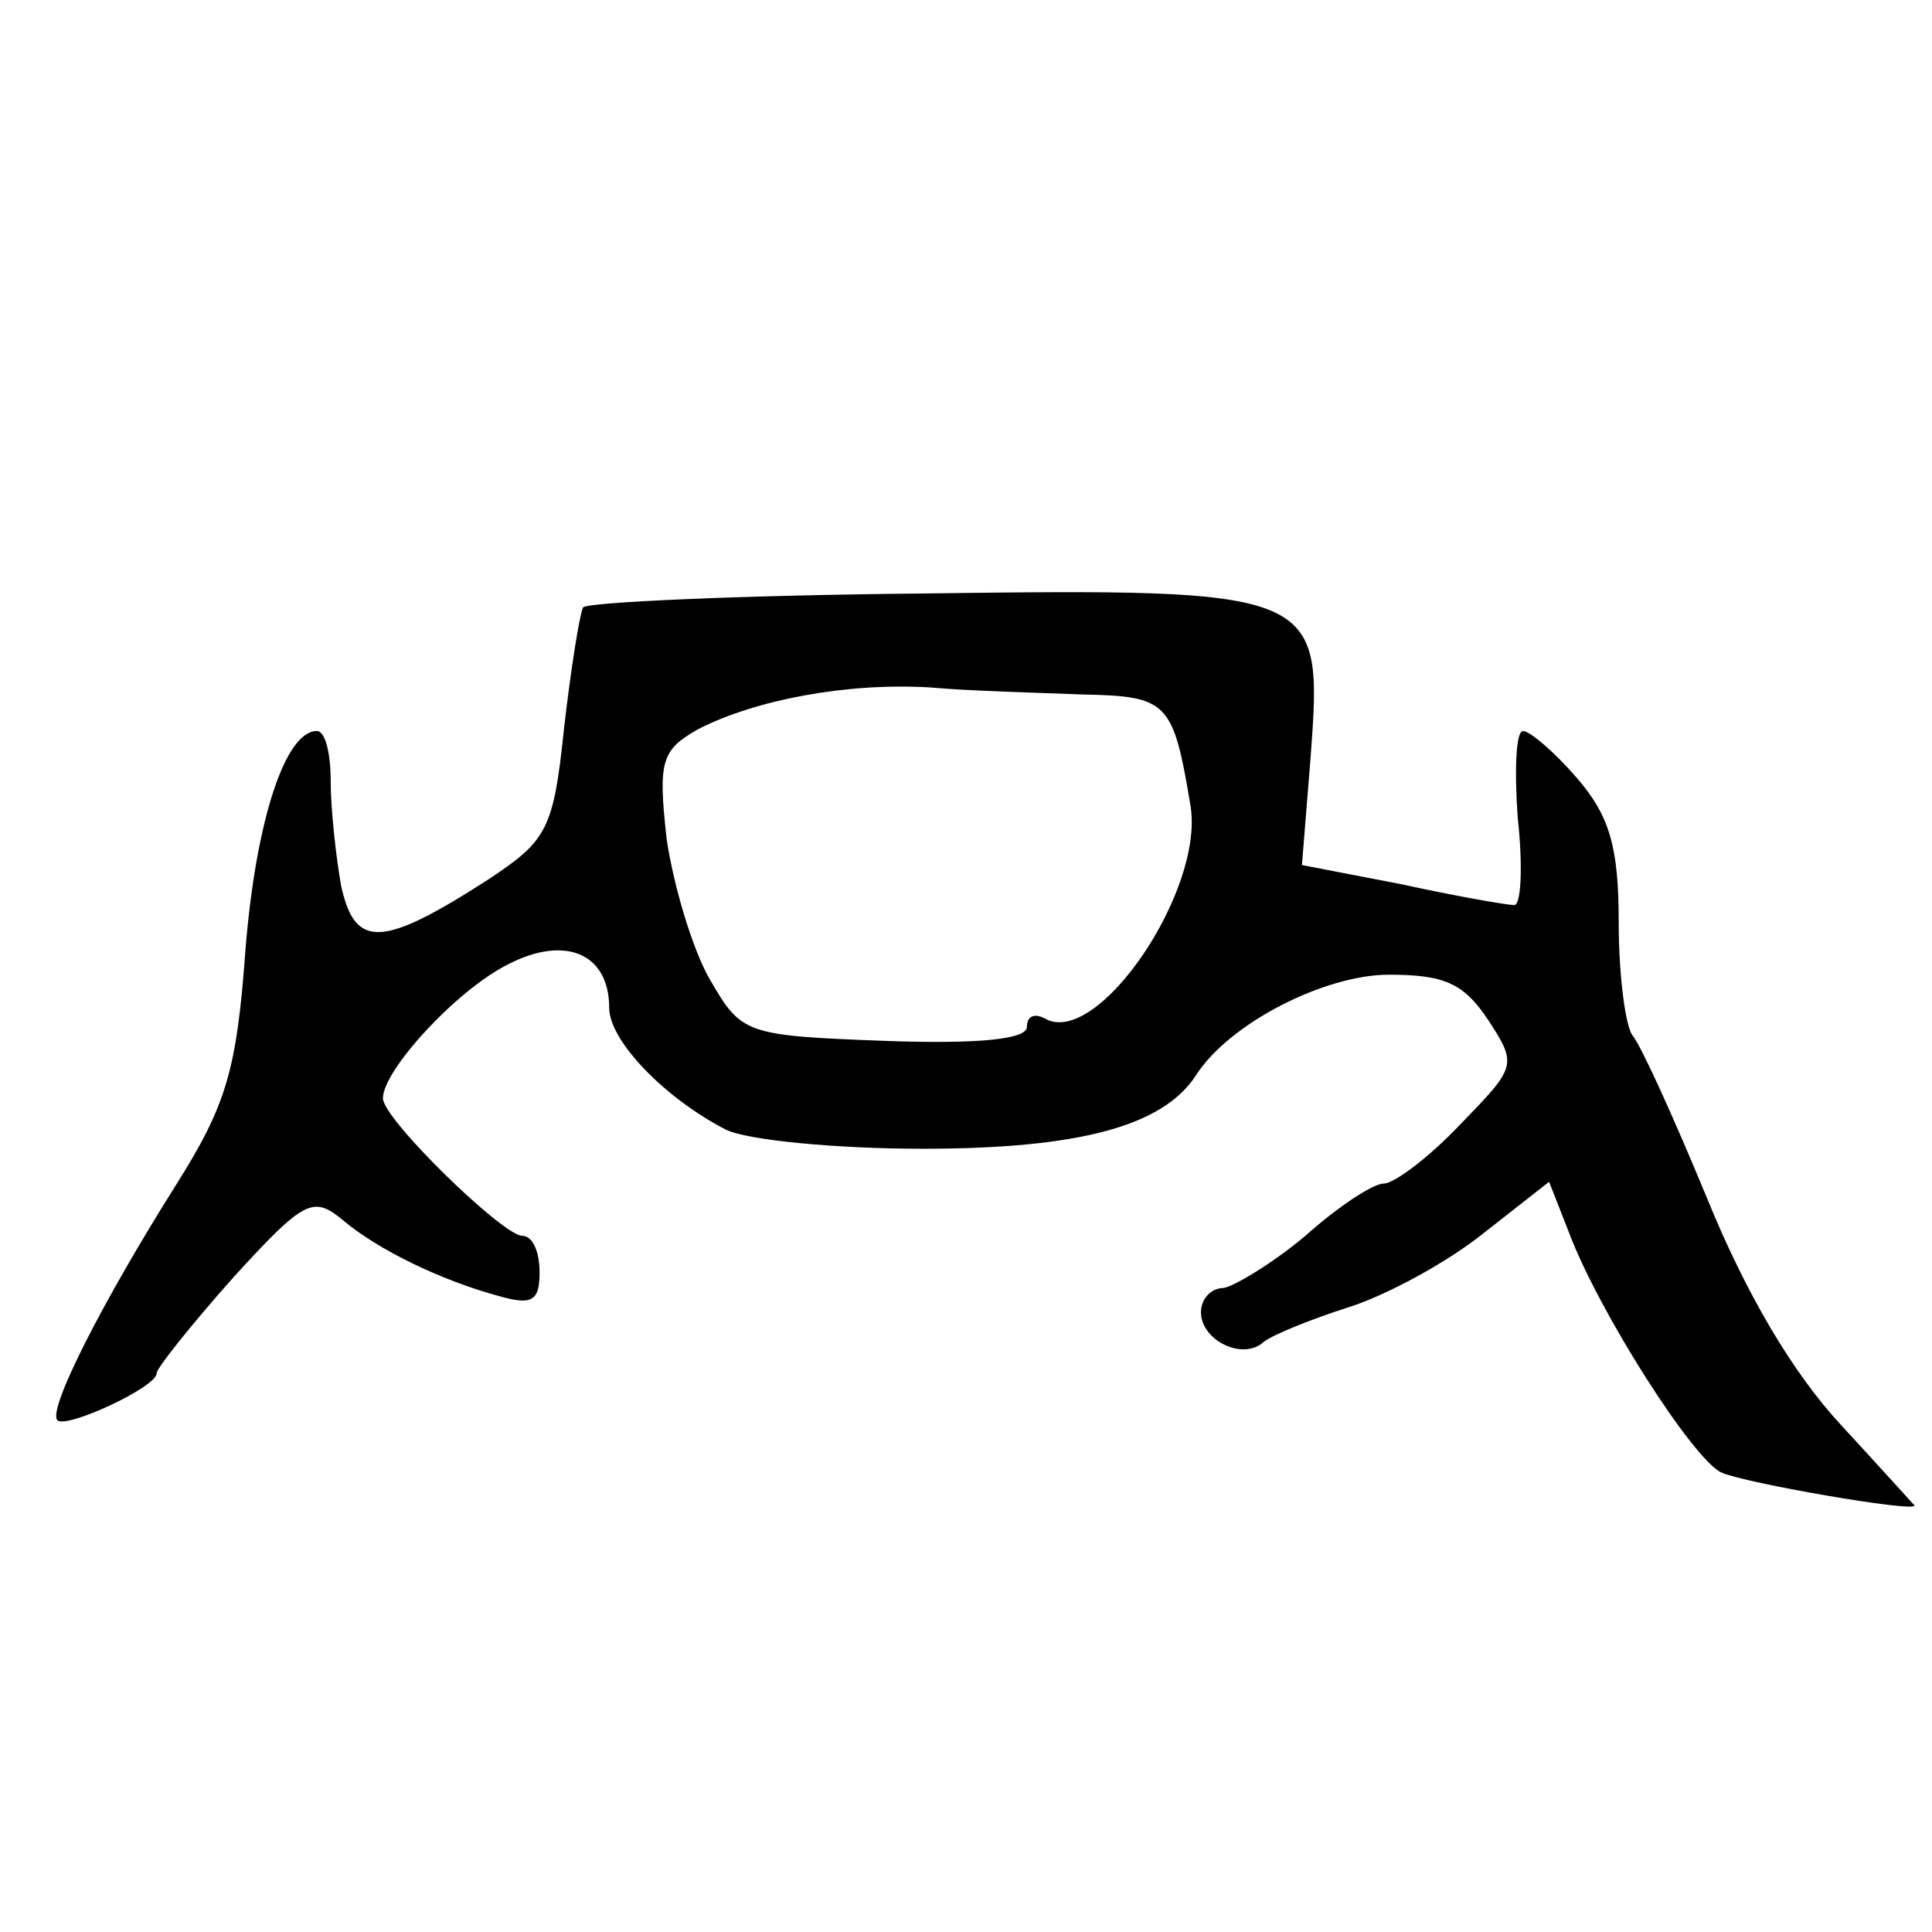
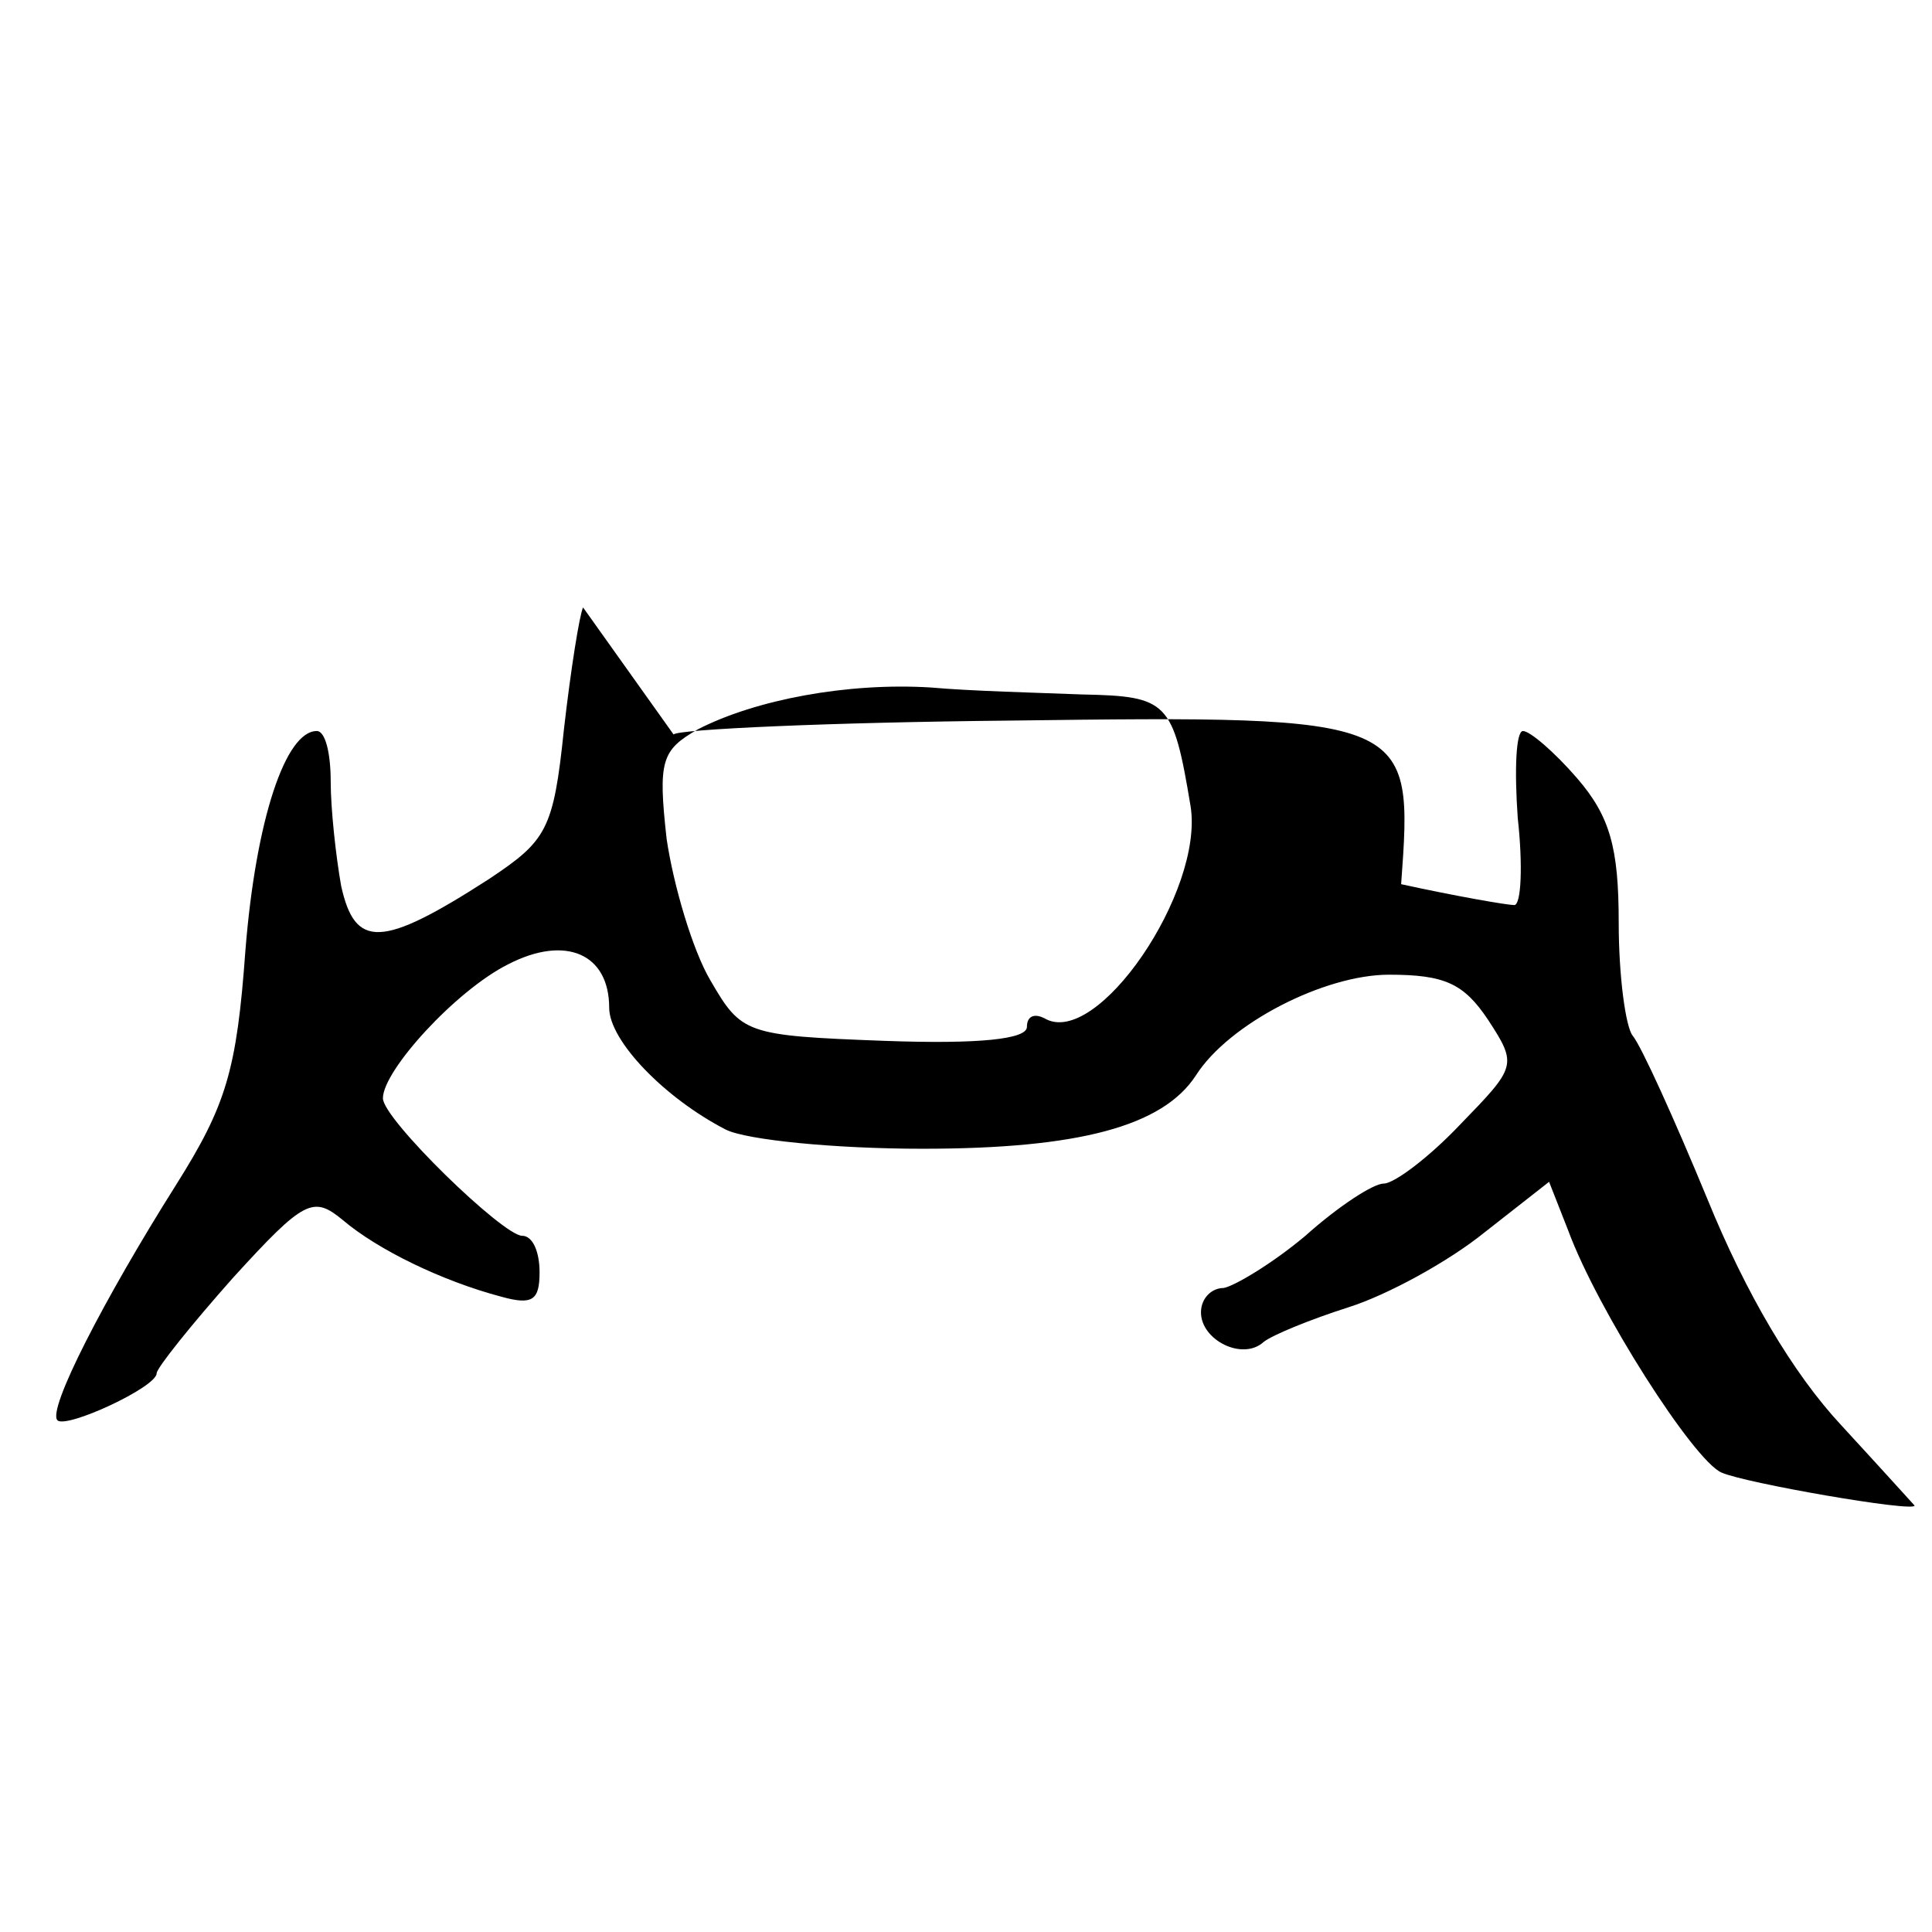
<svg xmlns="http://www.w3.org/2000/svg" version="1.0" width="111pt" height="111pt" viewBox="0 0 111 111" preserveAspectRatio="xMidYMid meet">
  <g transform="translate(0,111) scale(0.1,-0.1)" fill="#000000" stroke="none">
-     <path d="M335 761 c-2 -4 -7 -35 -11 -70 -6 -58 -10 -64 -43 -86 -62 -40 -77 -40 -85 -4 -3 17 -6 44 -6 60 0 16 -3 29 -8 29 -18 0 -35 -51 -41 -126 -5 -69 -11 -89 -40 -135 -41 -65 -74 -129 -68 -135 5 -5 57 19 57 27 0 3 20 28 44 55 41 45 46 47 63 33 20 -17 57 -35 91 -44 18 -5 22 -2 22 14 0 12 -4 21 -10 21 -11 0 -80 67 -80 79 0 16 42 62 72 77 33 17 58 6 58 -25 0 -19 32 -52 67 -70 12 -6 63 -11 113 -11 90 0 138 13 157 42 19 30 74 58 111 58 32 0 43 -5 57 -26 17 -26 16 -27 -16 -60 -18 -19 -38 -34 -44 -34 -6 0 -26 -13 -45 -30 -19 -16 -41 -29 -47 -30 -7 0 -13 -6 -13 -14 0 -16 24 -28 36 -17 5 4 27 13 49 20 22 7 57 26 78 43 l37 29 11 -28 c17 -46 72 -132 88 -139 13 -6 111 -23 111 -19 0 0 -19 21 -42 46 -28 30 -55 76 -77 130 -19 46 -38 88 -43 94 -4 5 -8 34 -8 65 0 43 -5 61 -24 83 -13 15 -27 27 -31 27 -4 0 -5 -22 -3 -50 3 -27 2 -50 -2 -50 -4 0 -33 5 -65 12 l-57 11 5 62 c7 96 7 97 -224 94 -104 -1 -192 -5 -194 -8z m287 -50 c49 -1 52 -4 62 -64 8 -49 -54 -140 -84 -122 -6 3 -10 1 -10 -5 0 -7 -27 -10 -82 -8 -80 3 -82 4 -100 35 -10 17 -21 54 -25 81 -5 45 -3 51 18 63 33 17 86 27 134 24 22 -2 61 -3 87 -4z" />
+     <path d="M335 761 c-2 -4 -7 -35 -11 -70 -6 -58 -10 -64 -43 -86 -62 -40 -77 -40 -85 -4 -3 17 -6 44 -6 60 0 16 -3 29 -8 29 -18 0 -35 -51 -41 -126 -5 -69 -11 -89 -40 -135 -41 -65 -74 -129 -68 -135 5 -5 57 19 57 27 0 3 20 28 44 55 41 45 46 47 63 33 20 -17 57 -35 91 -44 18 -5 22 -2 22 14 0 12 -4 21 -10 21 -11 0 -80 67 -80 79 0 16 42 62 72 77 33 17 58 6 58 -25 0 -19 32 -52 67 -70 12 -6 63 -11 113 -11 90 0 138 13 157 42 19 30 74 58 111 58 32 0 43 -5 57 -26 17 -26 16 -27 -16 -60 -18 -19 -38 -34 -44 -34 -6 0 -26 -13 -45 -30 -19 -16 -41 -29 -47 -30 -7 0 -13 -6 -13 -14 0 -16 24 -28 36 -17 5 4 27 13 49 20 22 7 57 26 78 43 l37 29 11 -28 c17 -46 72 -132 88 -139 13 -6 111 -23 111 -19 0 0 -19 21 -42 46 -28 30 -55 76 -77 130 -19 46 -38 88 -43 94 -4 5 -8 34 -8 65 0 43 -5 61 -24 83 -13 15 -27 27 -31 27 -4 0 -5 -22 -3 -50 3 -27 2 -50 -2 -50 -4 0 -33 5 -65 12 c7 96 7 97 -224 94 -104 -1 -192 -5 -194 -8z m287 -50 c49 -1 52 -4 62 -64 8 -49 -54 -140 -84 -122 -6 3 -10 1 -10 -5 0 -7 -27 -10 -82 -8 -80 3 -82 4 -100 35 -10 17 -21 54 -25 81 -5 45 -3 51 18 63 33 17 86 27 134 24 22 -2 61 -3 87 -4z" />
  </g>
</svg>